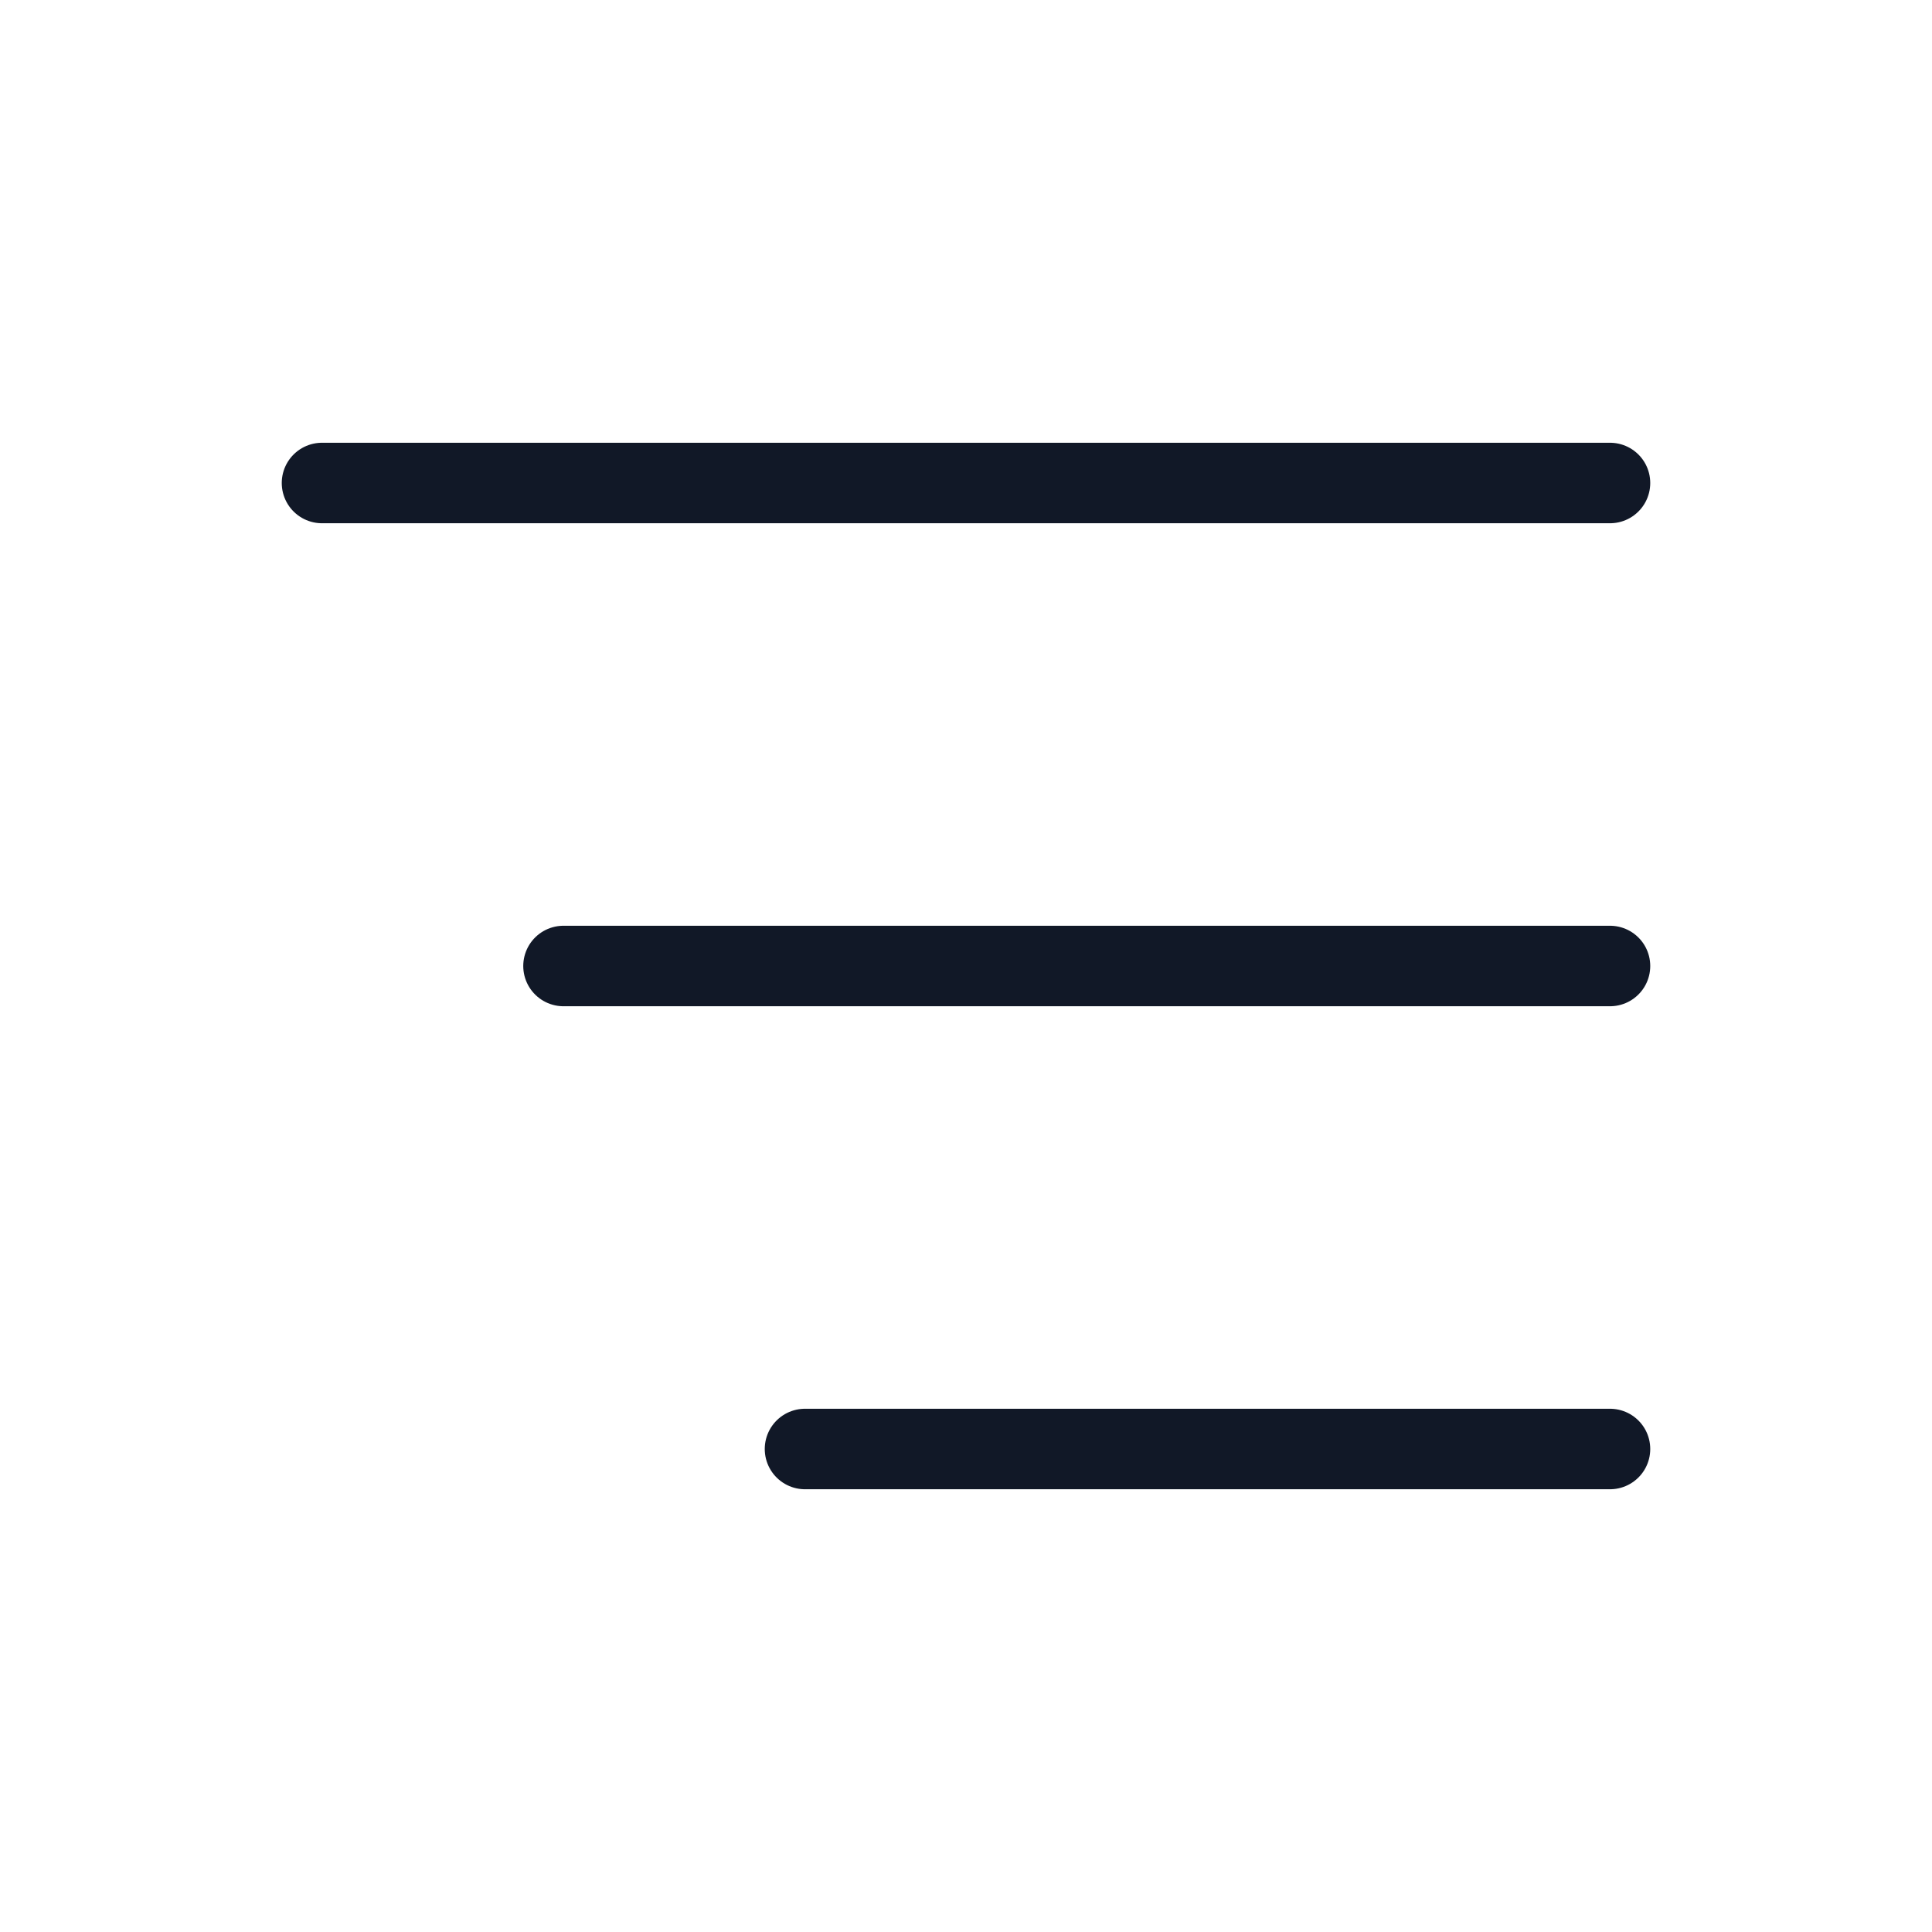
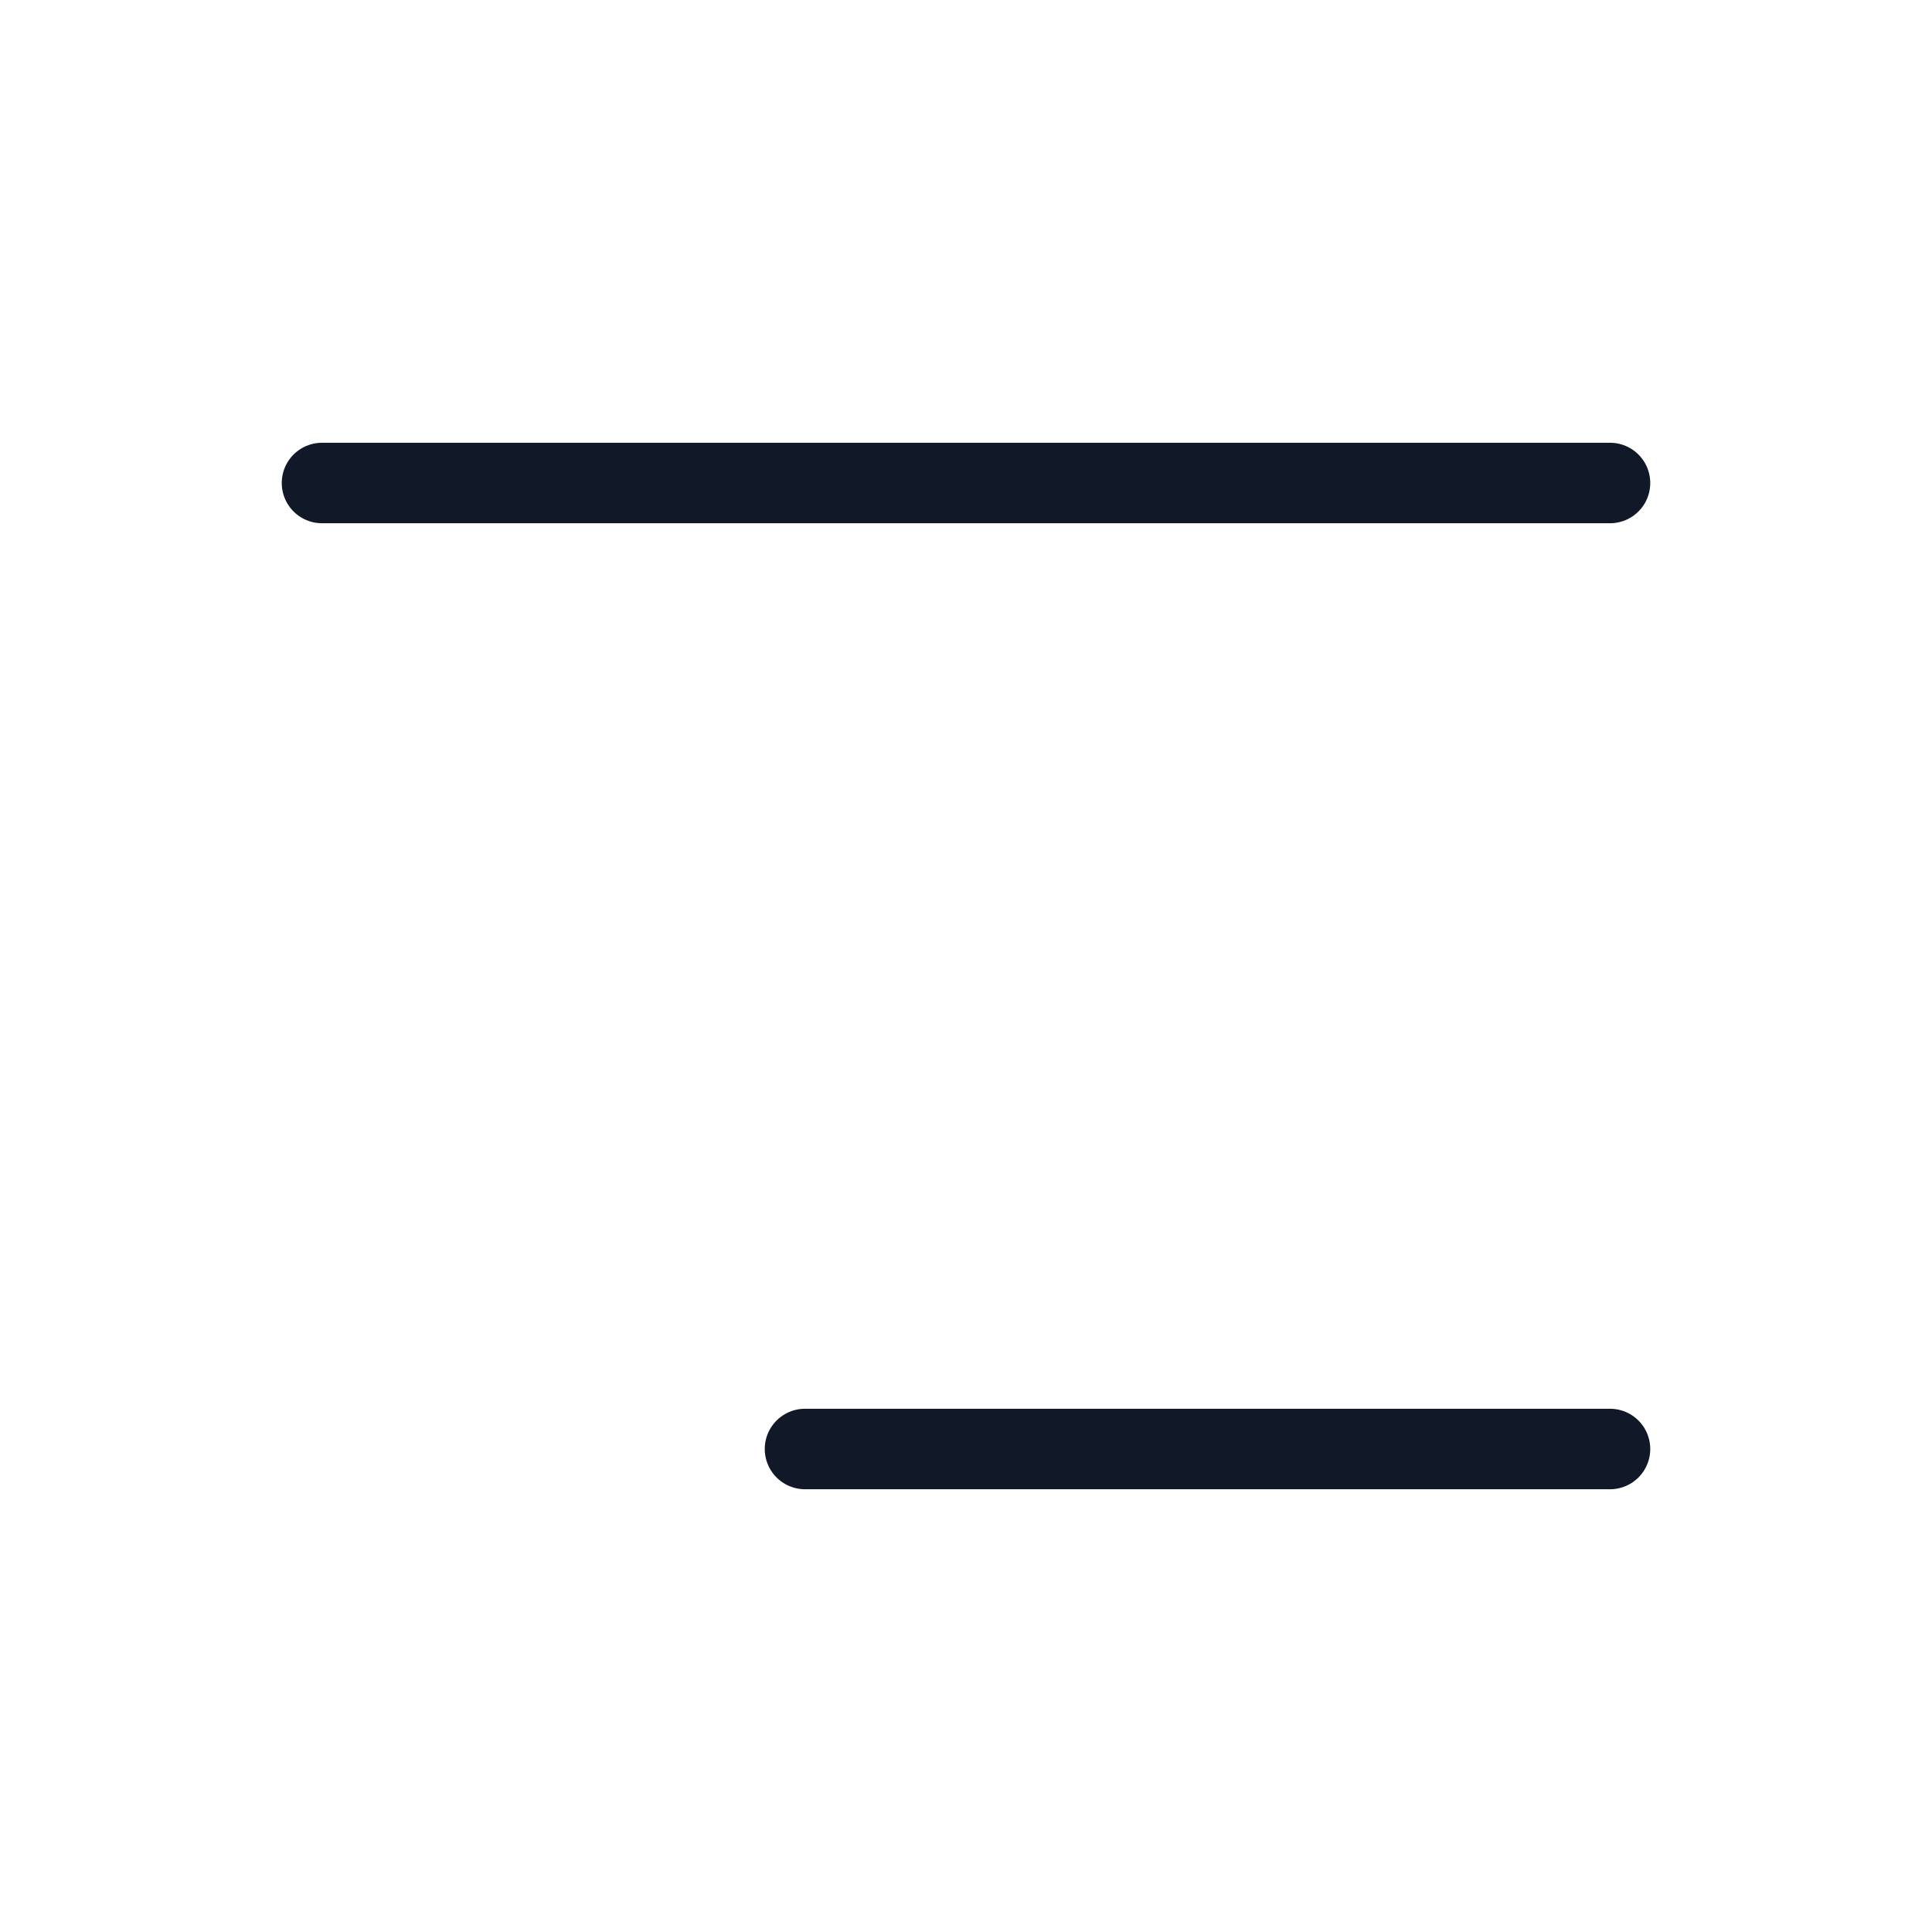
<svg xmlns="http://www.w3.org/2000/svg" width="24" height="24" viewBox="0 0 24 24" fill="none">
-   <path d="M4 6H20M7 12H20M10 18H20" stroke="#111827" strokeWidth="1.5" stroke-linecap="round" stroke-linejoin="round" />
+   <path d="M4 6H20M7 12M10 18H20" stroke="#111827" strokeWidth="1.5" stroke-linecap="round" stroke-linejoin="round" />
</svg>